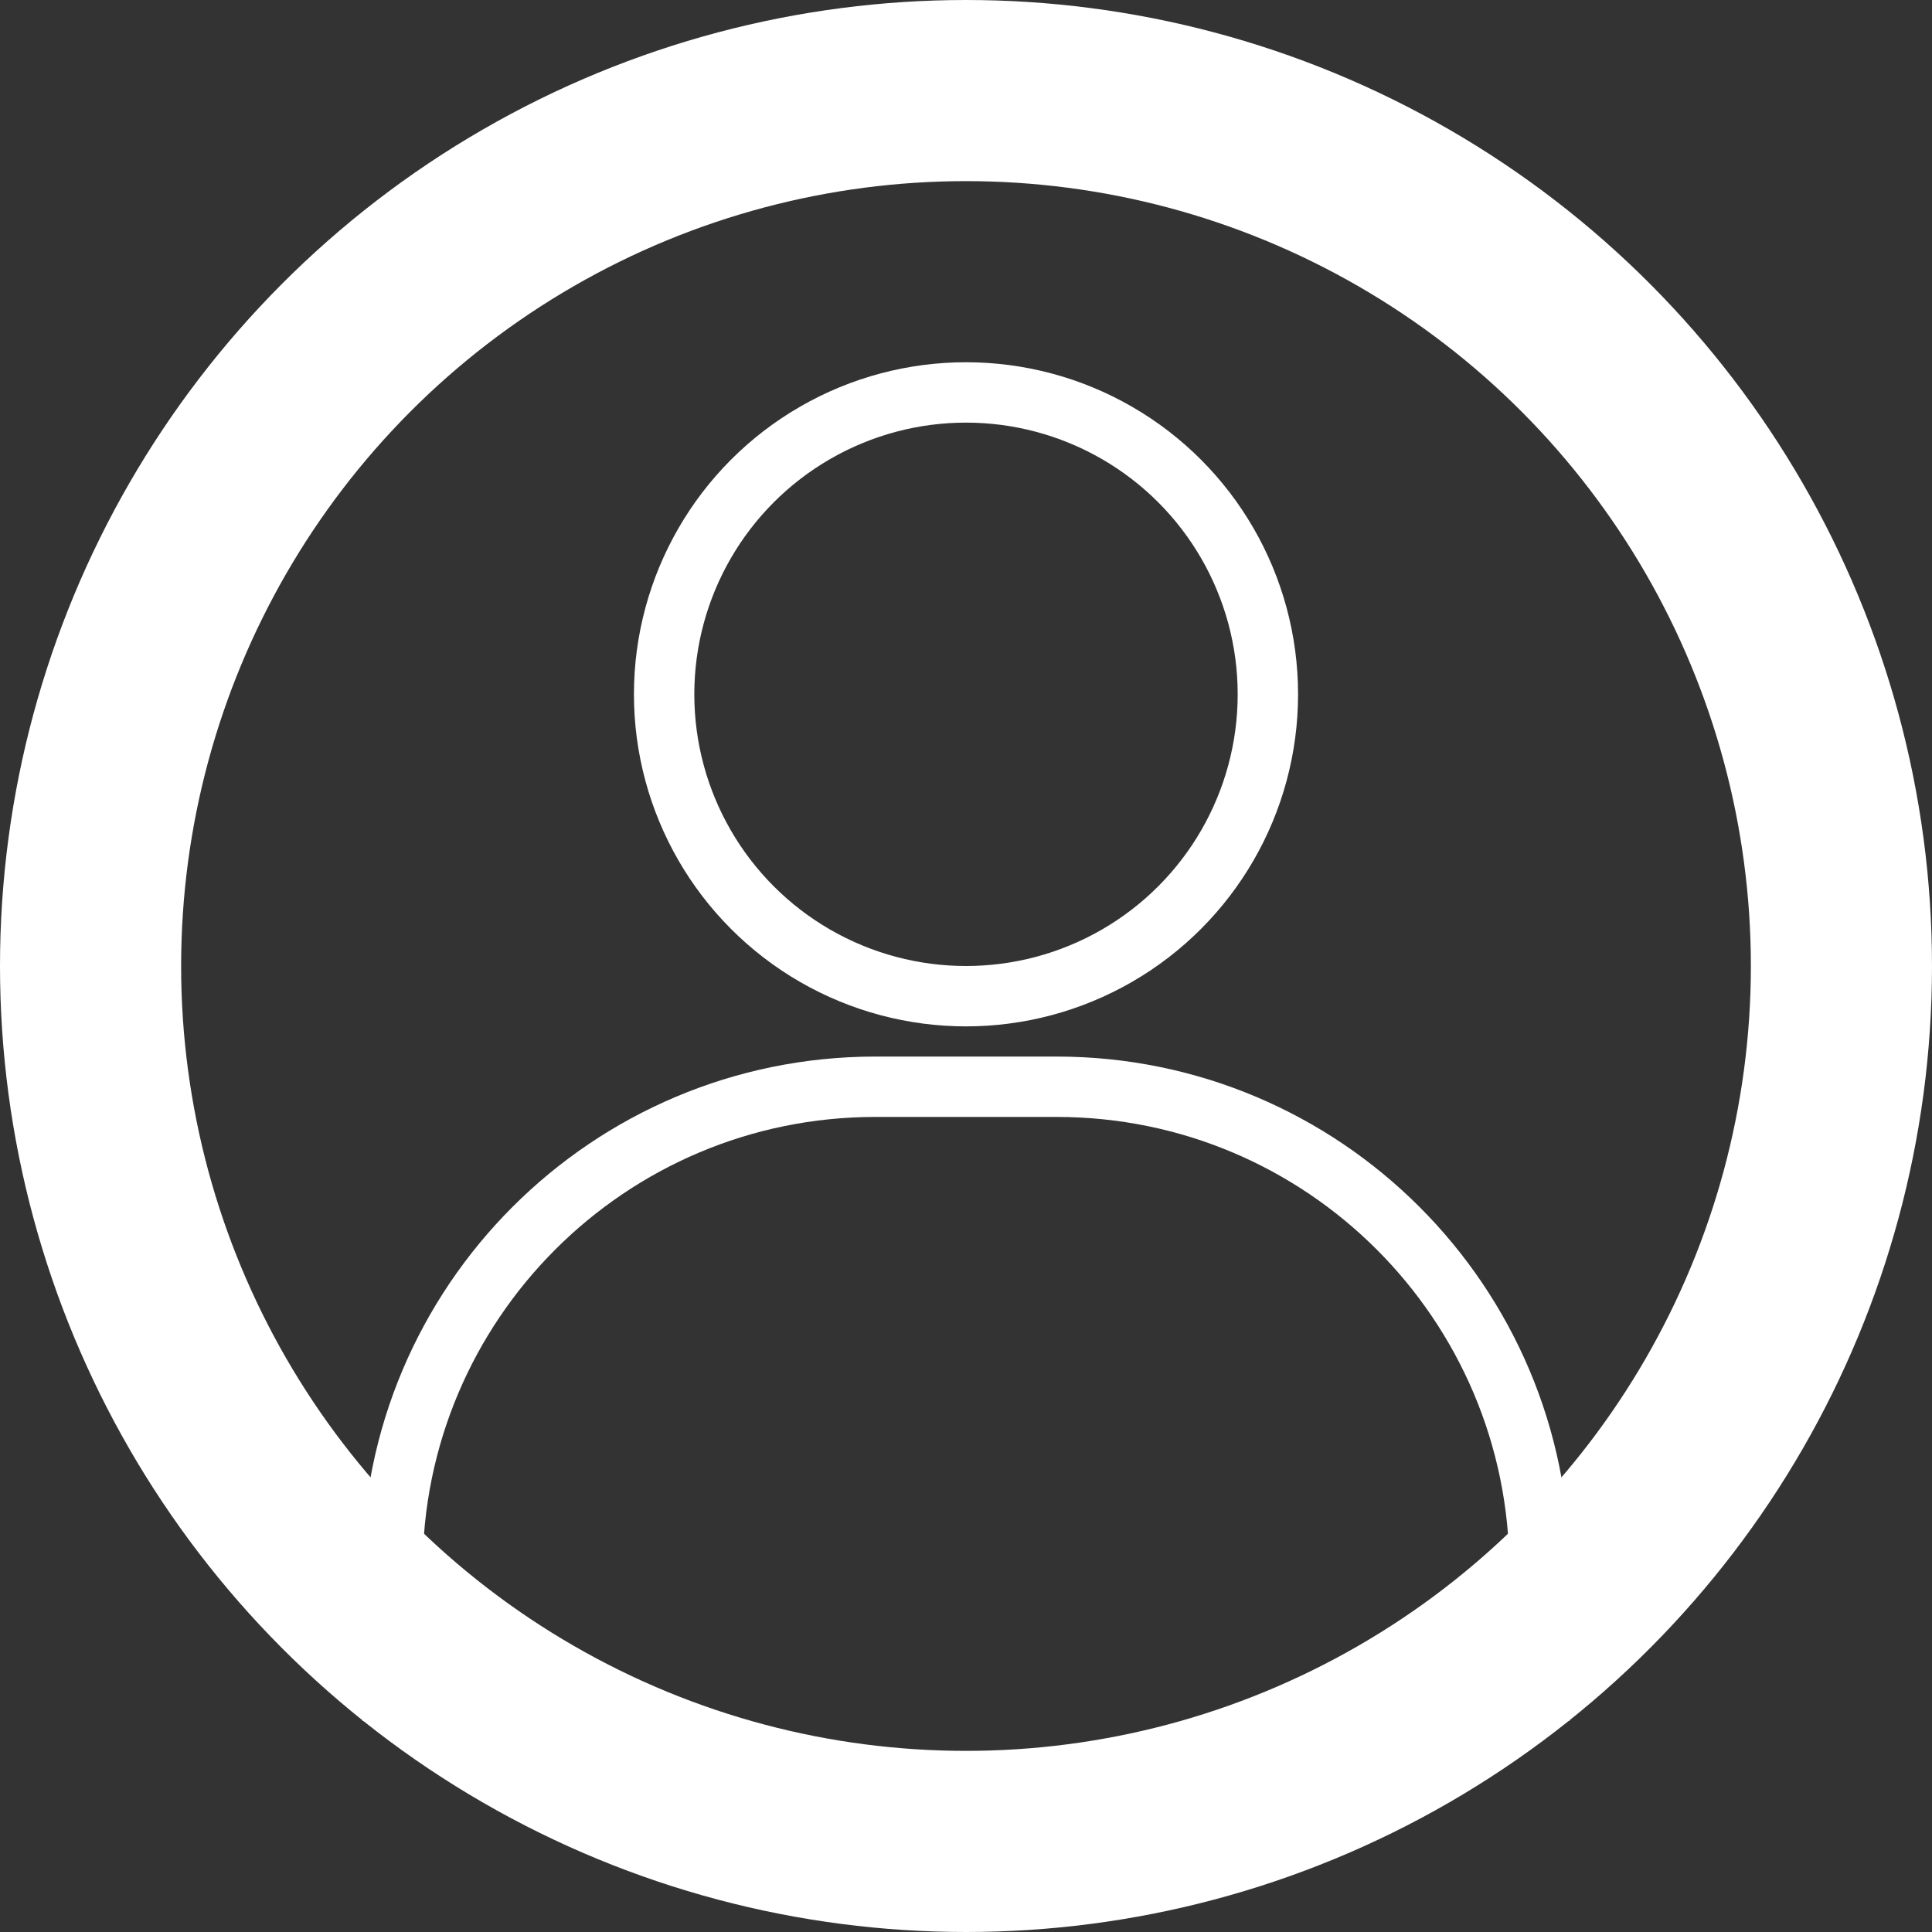
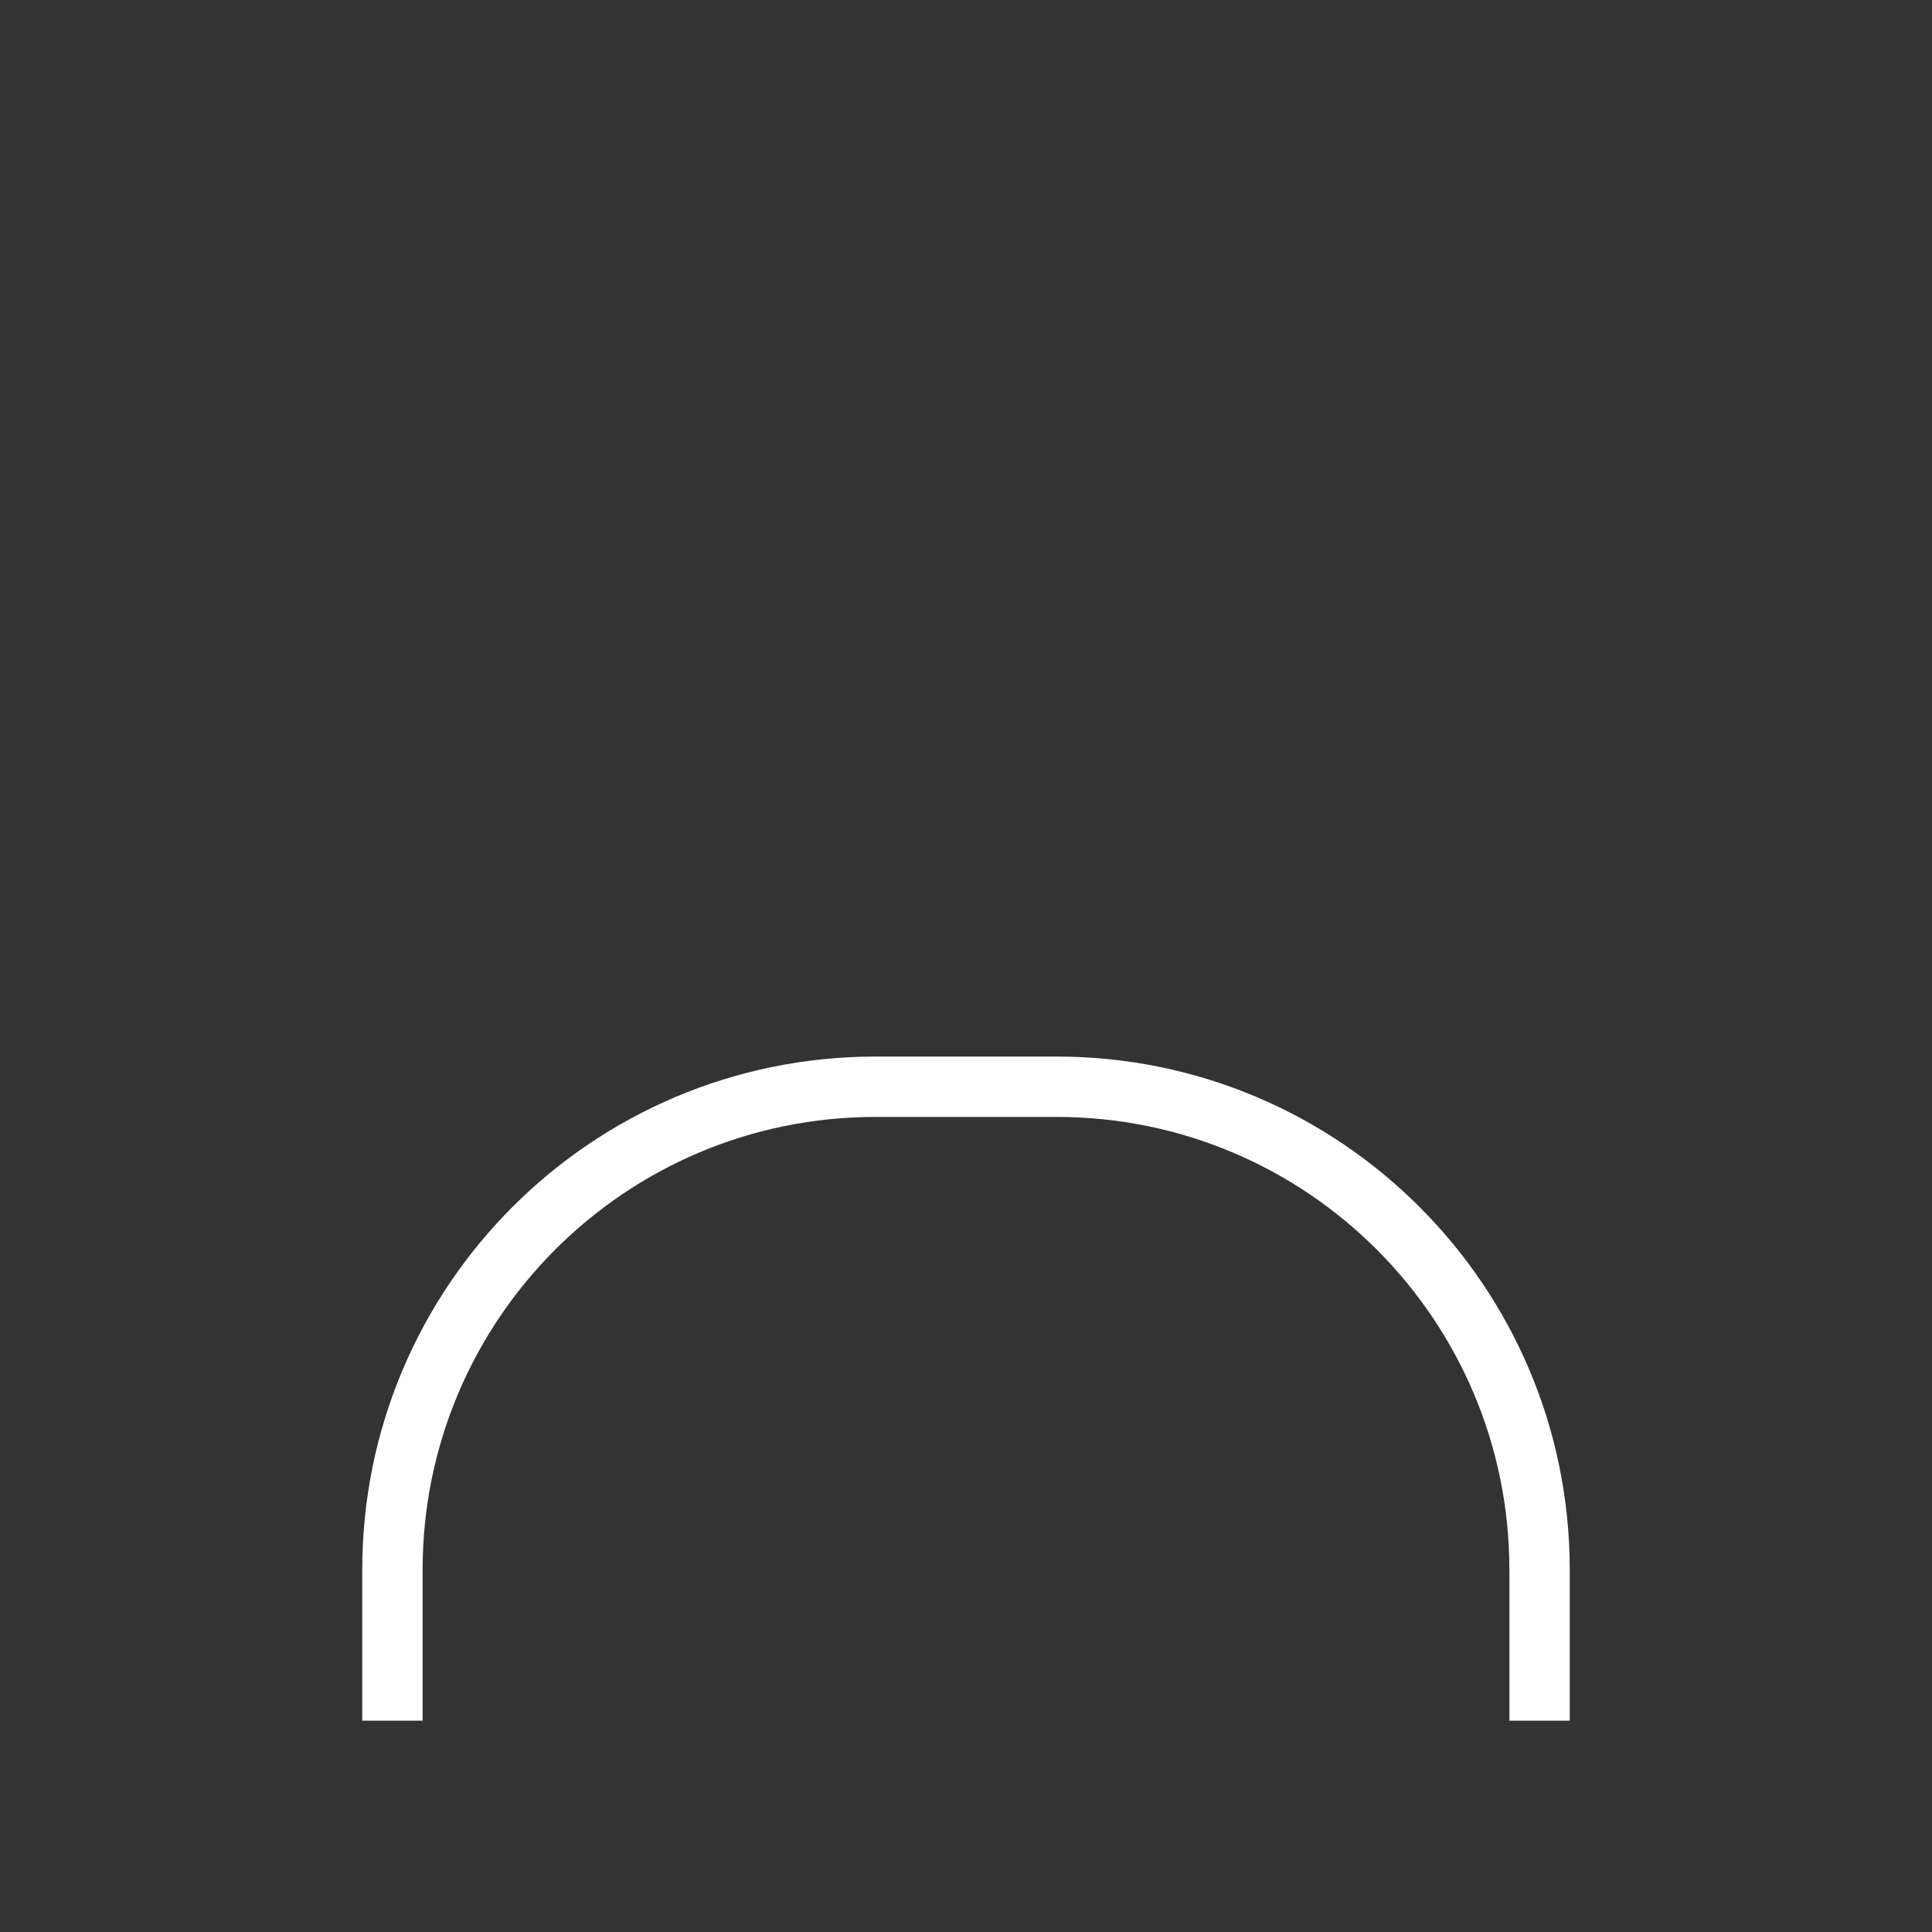
<svg xmlns="http://www.w3.org/2000/svg" width="64" height="64" viewBox="0 0 64 64" fill="none">
  <rect x="0" y="0" width="64" height="64" fill="#333333" stroke="none" />
-   <circle cx="32" cy="32" r="29" stroke="white" stroke-width="6" />
-   <circle cx="32" cy="23" r="10" stroke="white" stroke-width="2" />
  <path d="M51 57V52C51 43.163 43.837 36 35 36H29C20.163 36 13 43.163 13 52V57" stroke="white" stroke-width="2" />
</svg>